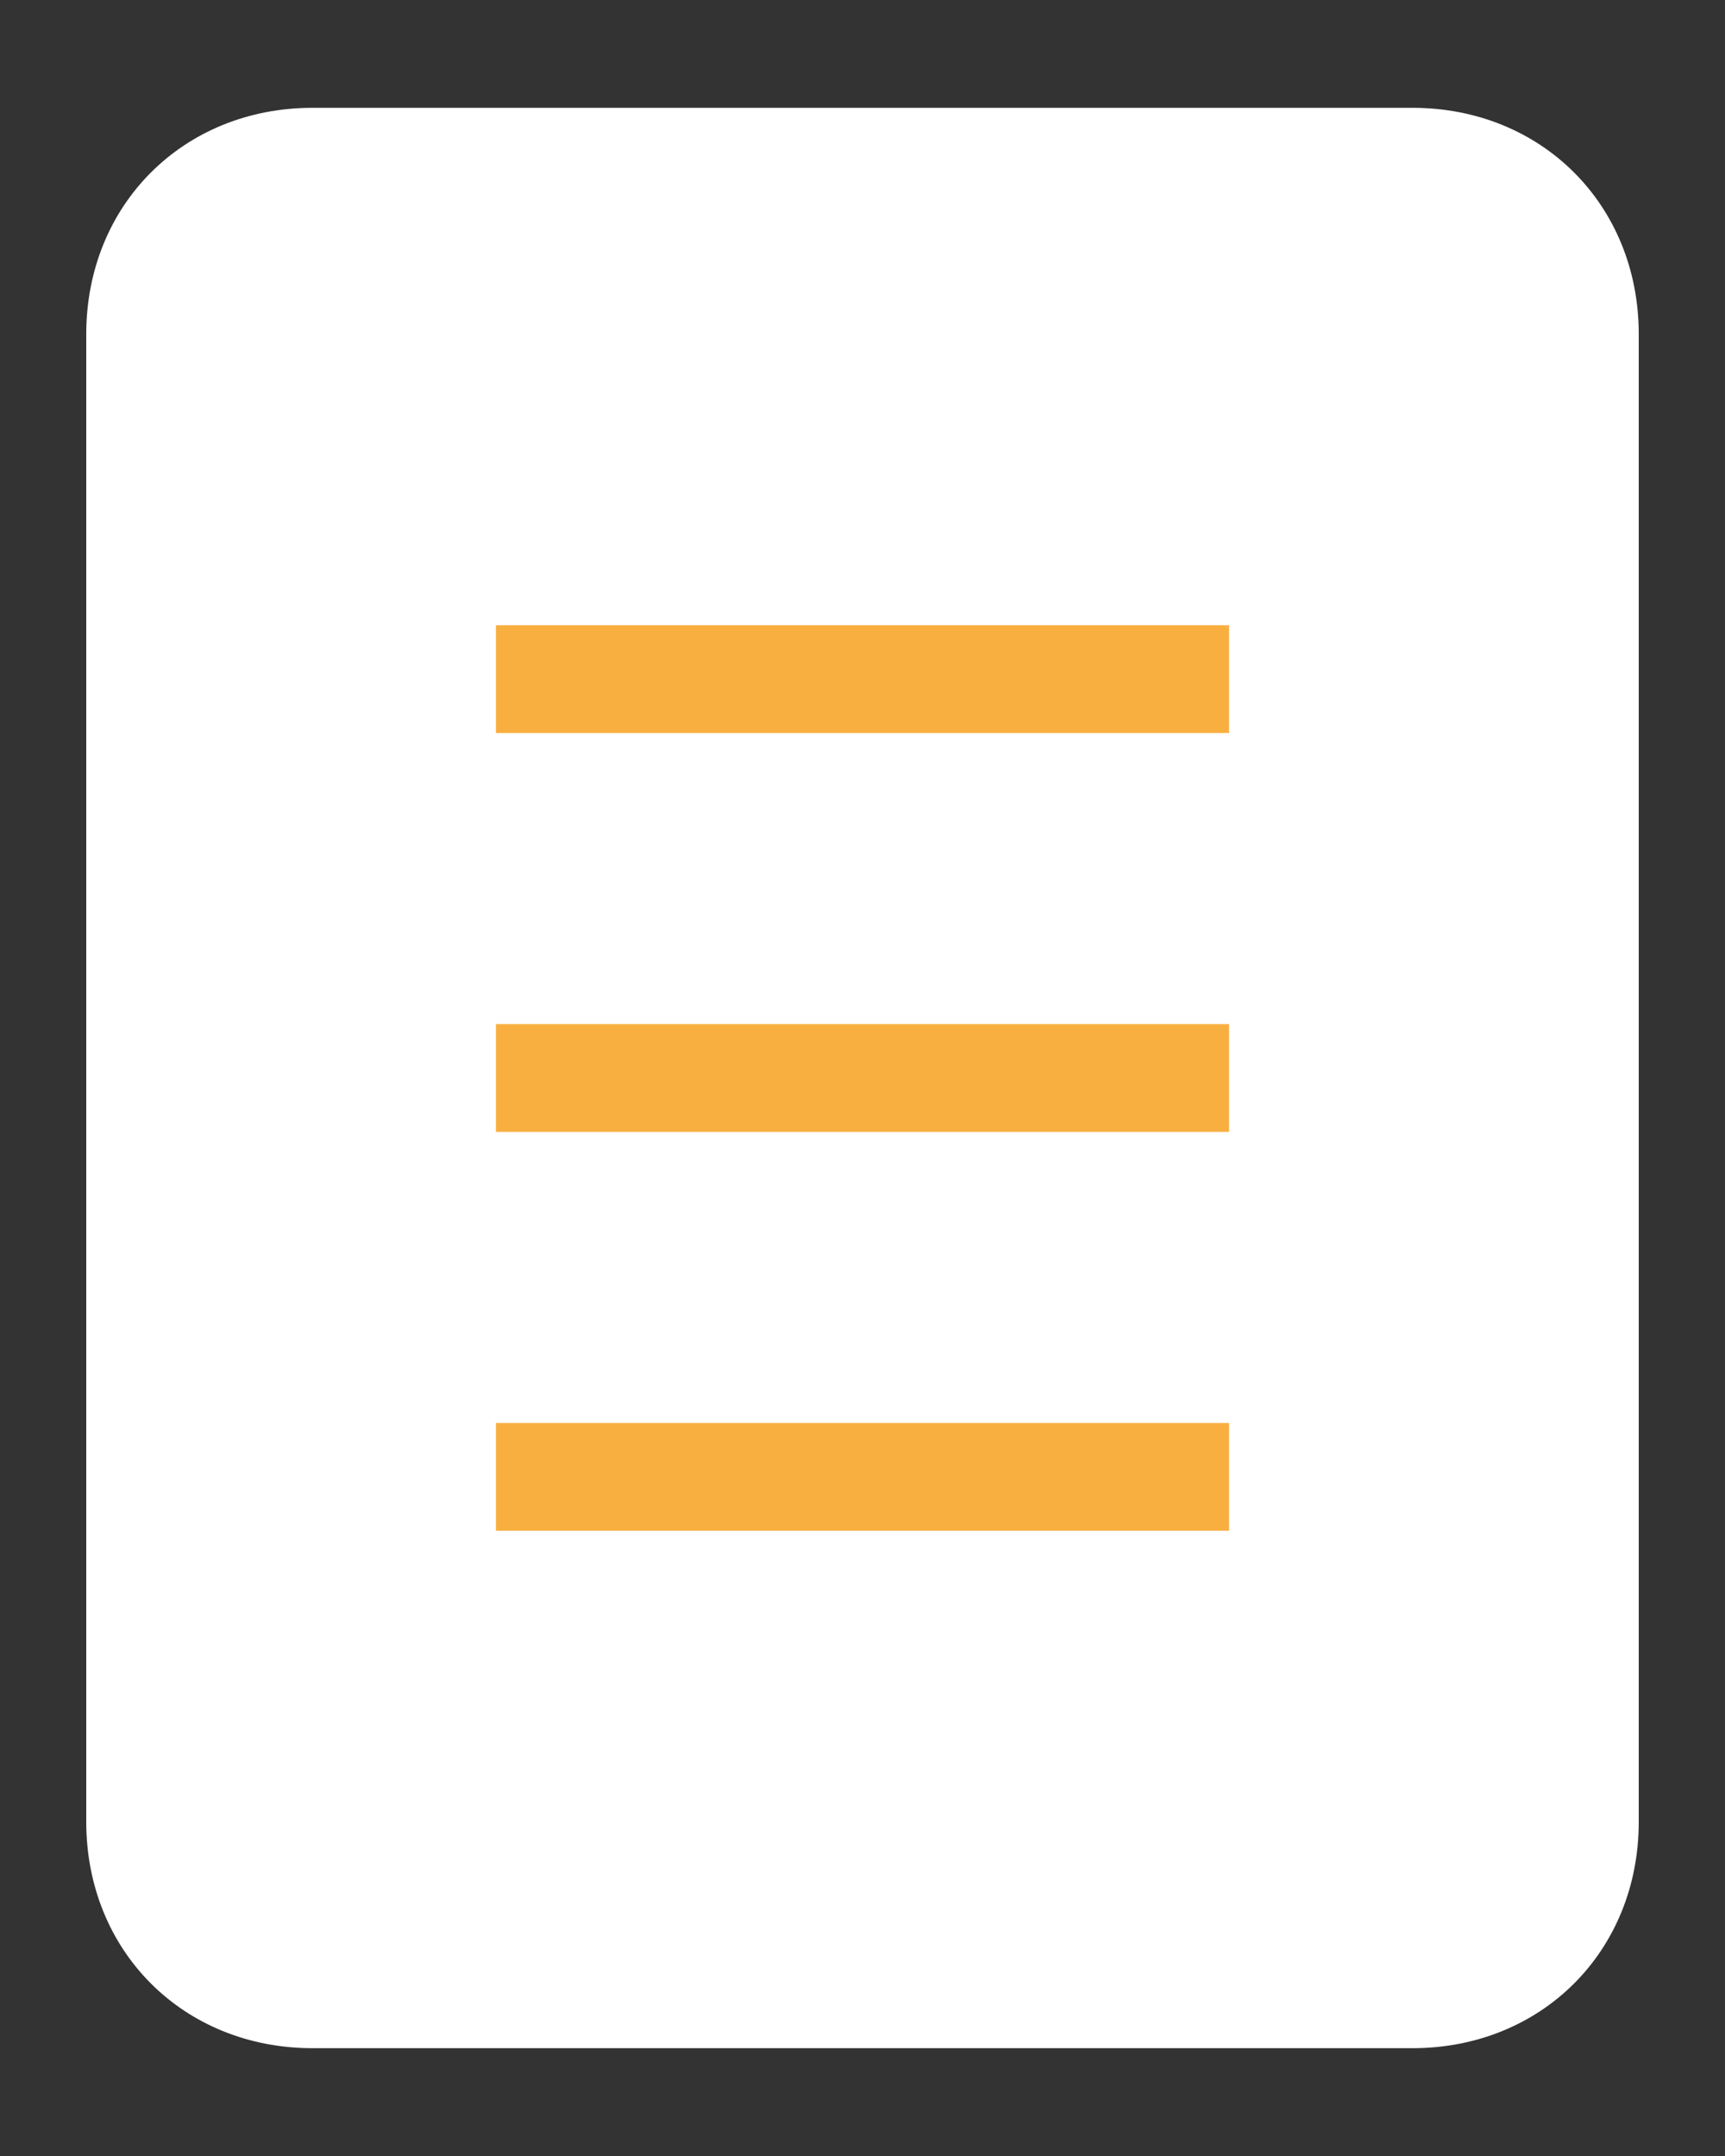
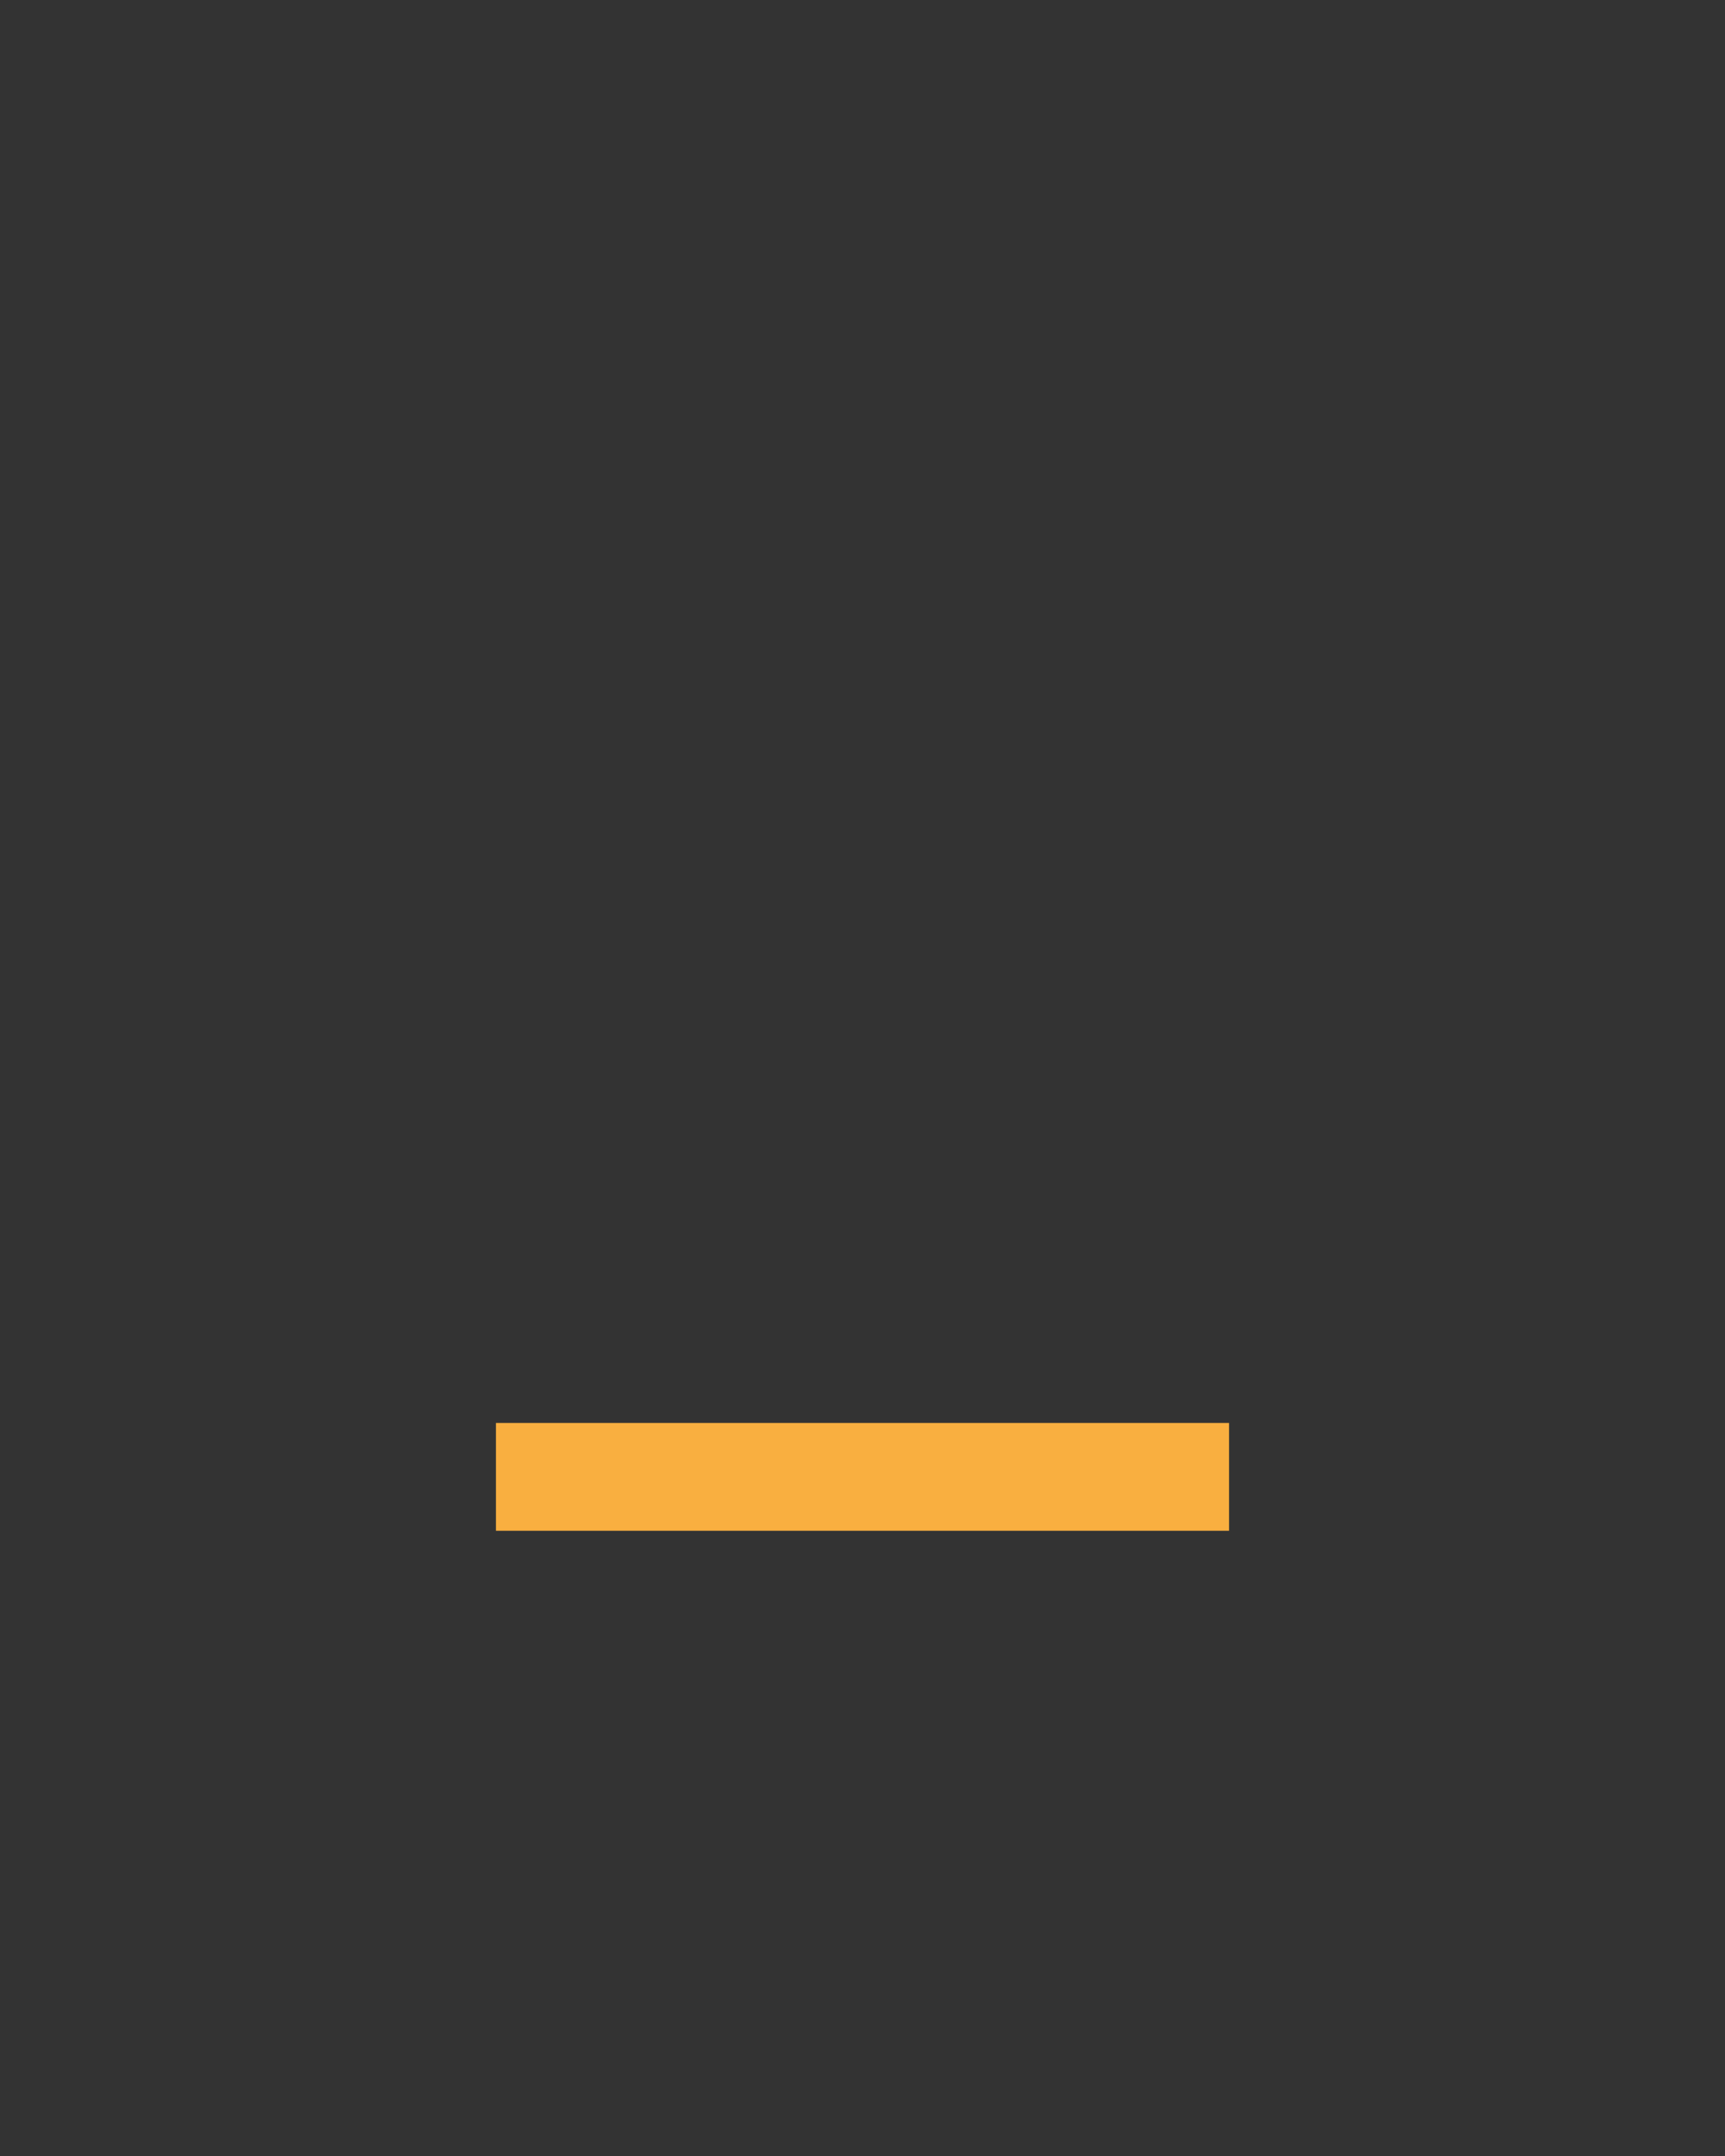
<svg xmlns="http://www.w3.org/2000/svg" version="1.1" id="Layer_1" x="0px" y="0px" viewBox="0 0 16 20" style="enable-background:new 0 0 16 20;" xml:space="preserve">
  <rect x="0" y="0" width="16" height="20" fill="#333333" stroke="none" />
  <style type="text/css">
	.st0{fill:#FFFFFF;}
	.st1{fill:none;stroke:#F9AF40;}
</style>
  <g>
-     <path class="st0" d="M2.9,19h10.2c1.2,0,2.1-0.9,2.1-2.1V3.1c0-1.2-0.9-2.1-2.1-2.1H2.9C1.7,1,0.8,1.9,0.8,3.1v13.8   C0.8,18.1,1.7,19,2.9,19" />
-     <line class="st1" x1="4.6" y1="6.3" x2="11.4" y2="6.3" />
-     <line class="st1" x1="4.6" y1="10" x2="11.4" y2="10" />
    <line class="st1" x1="4.6" y1="13.7" x2="11.4" y2="13.7" />
  </g>
</svg>